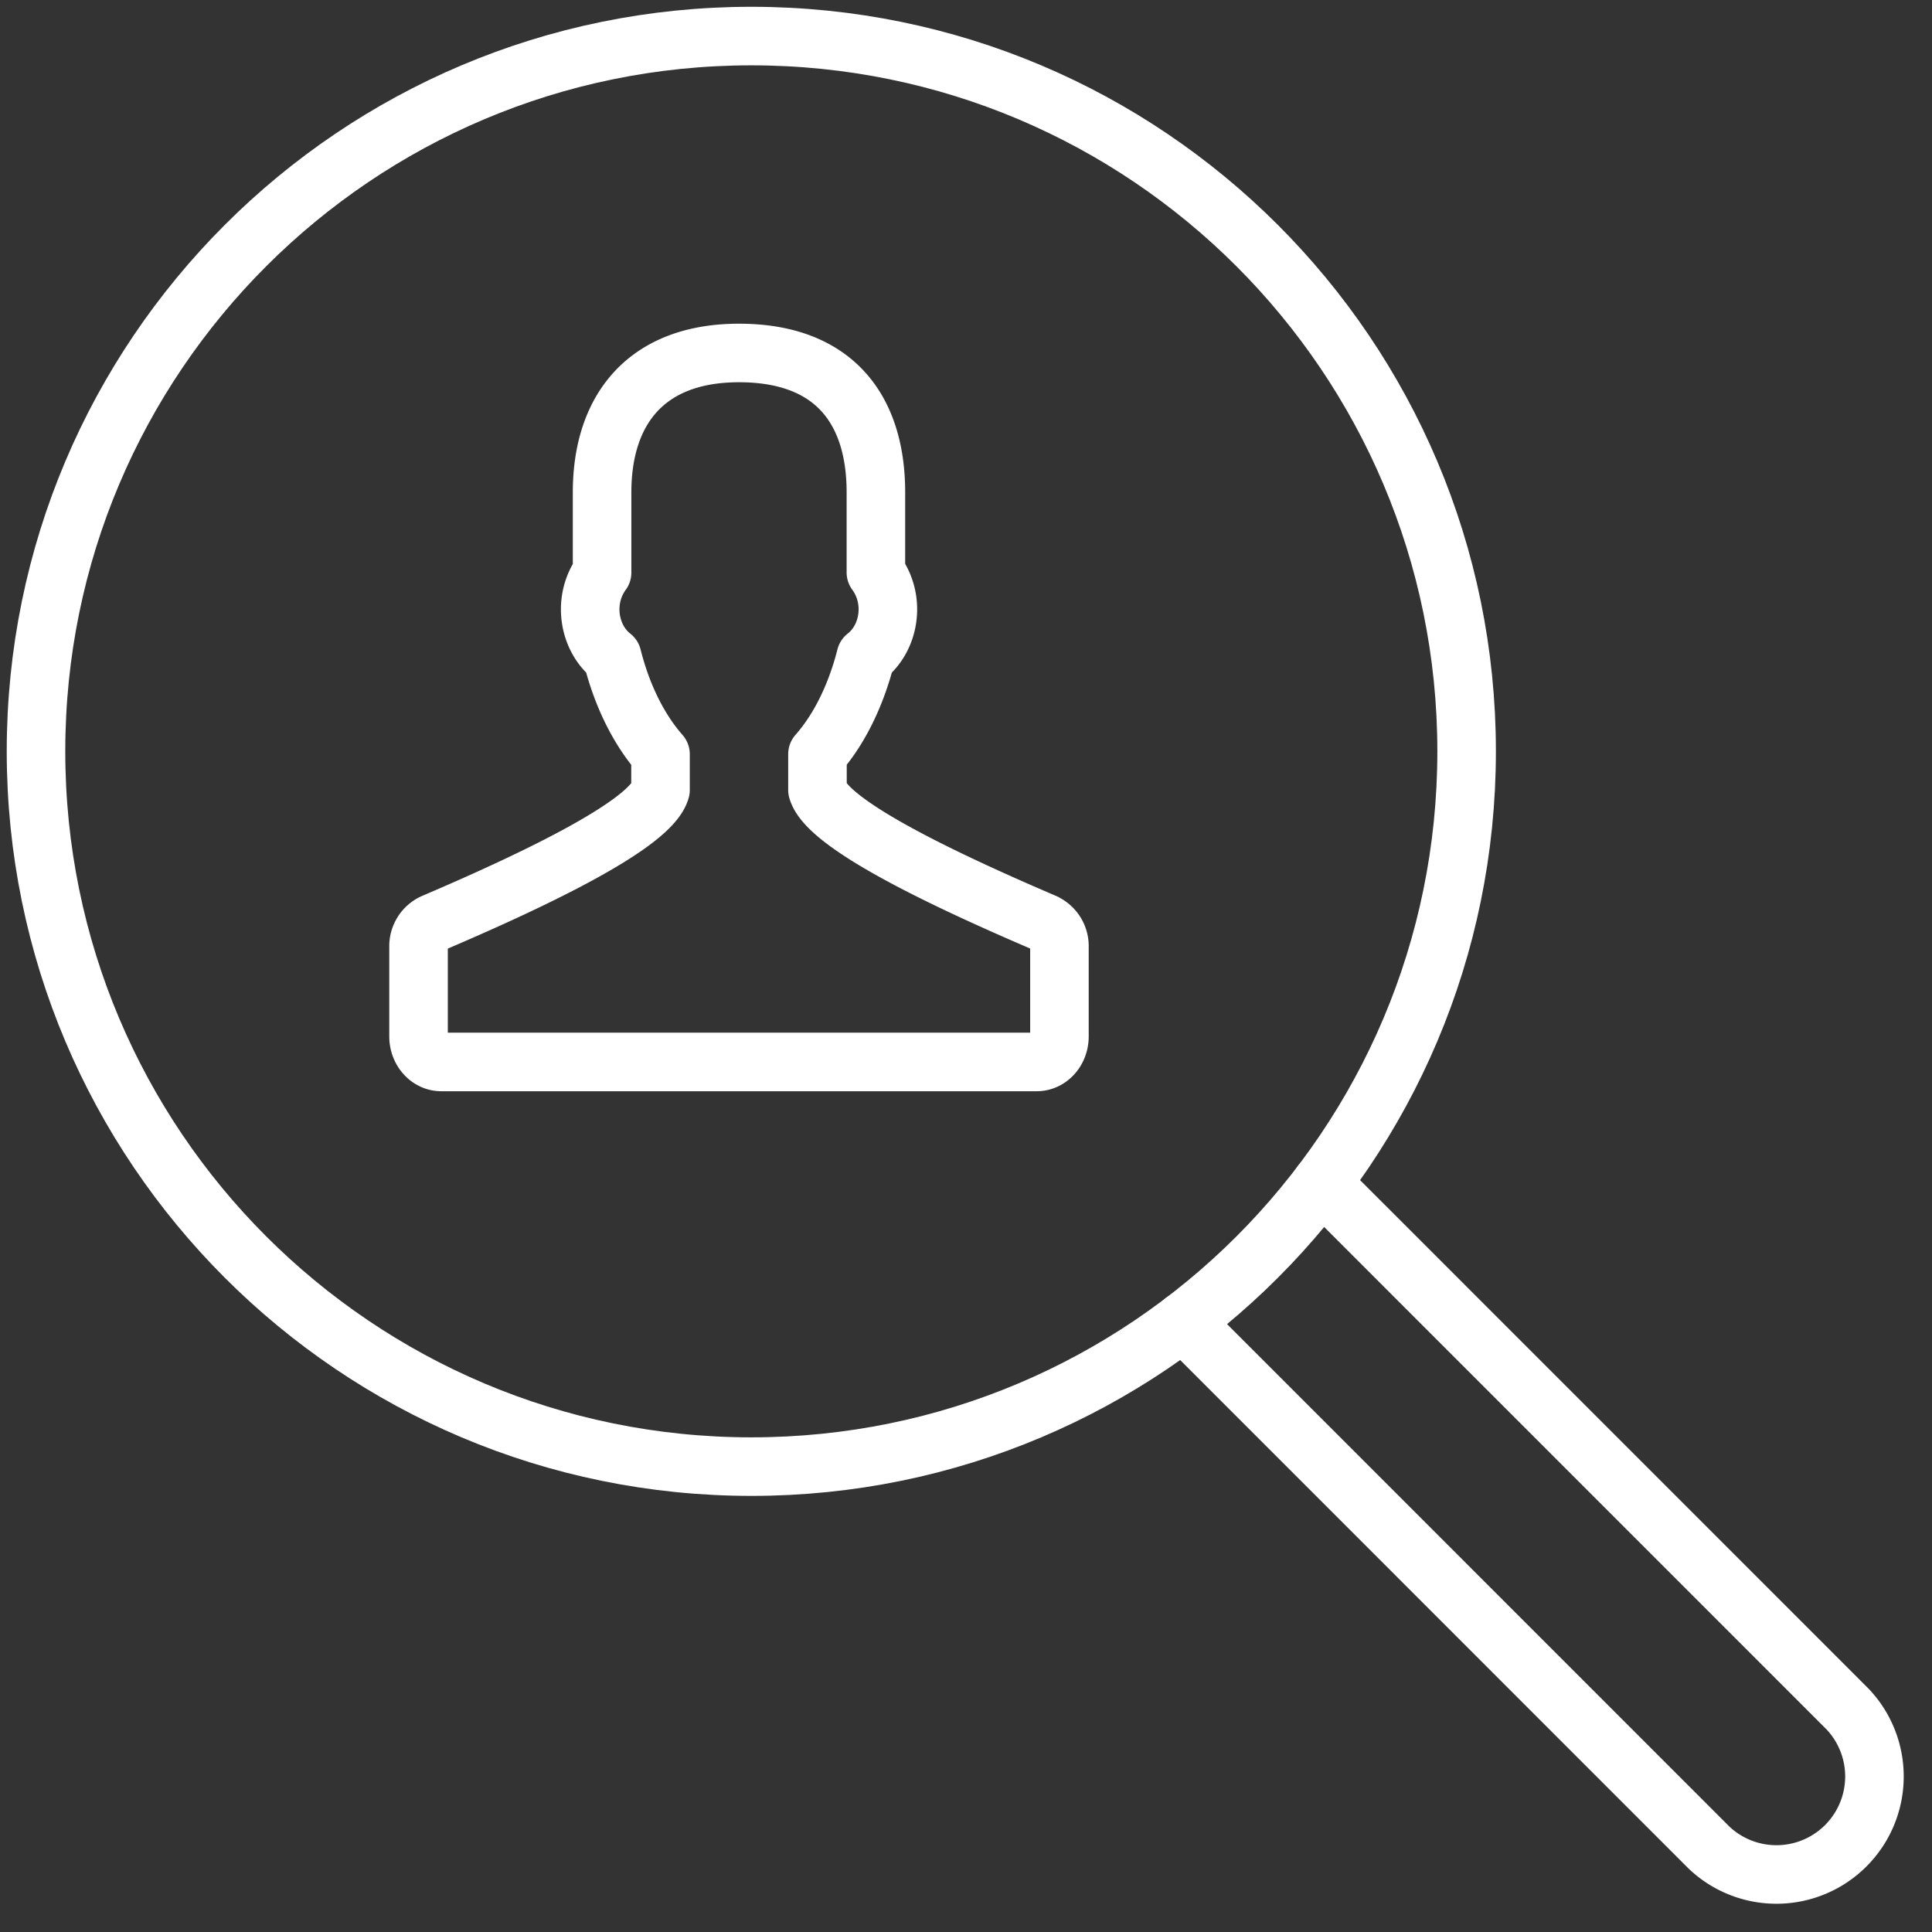
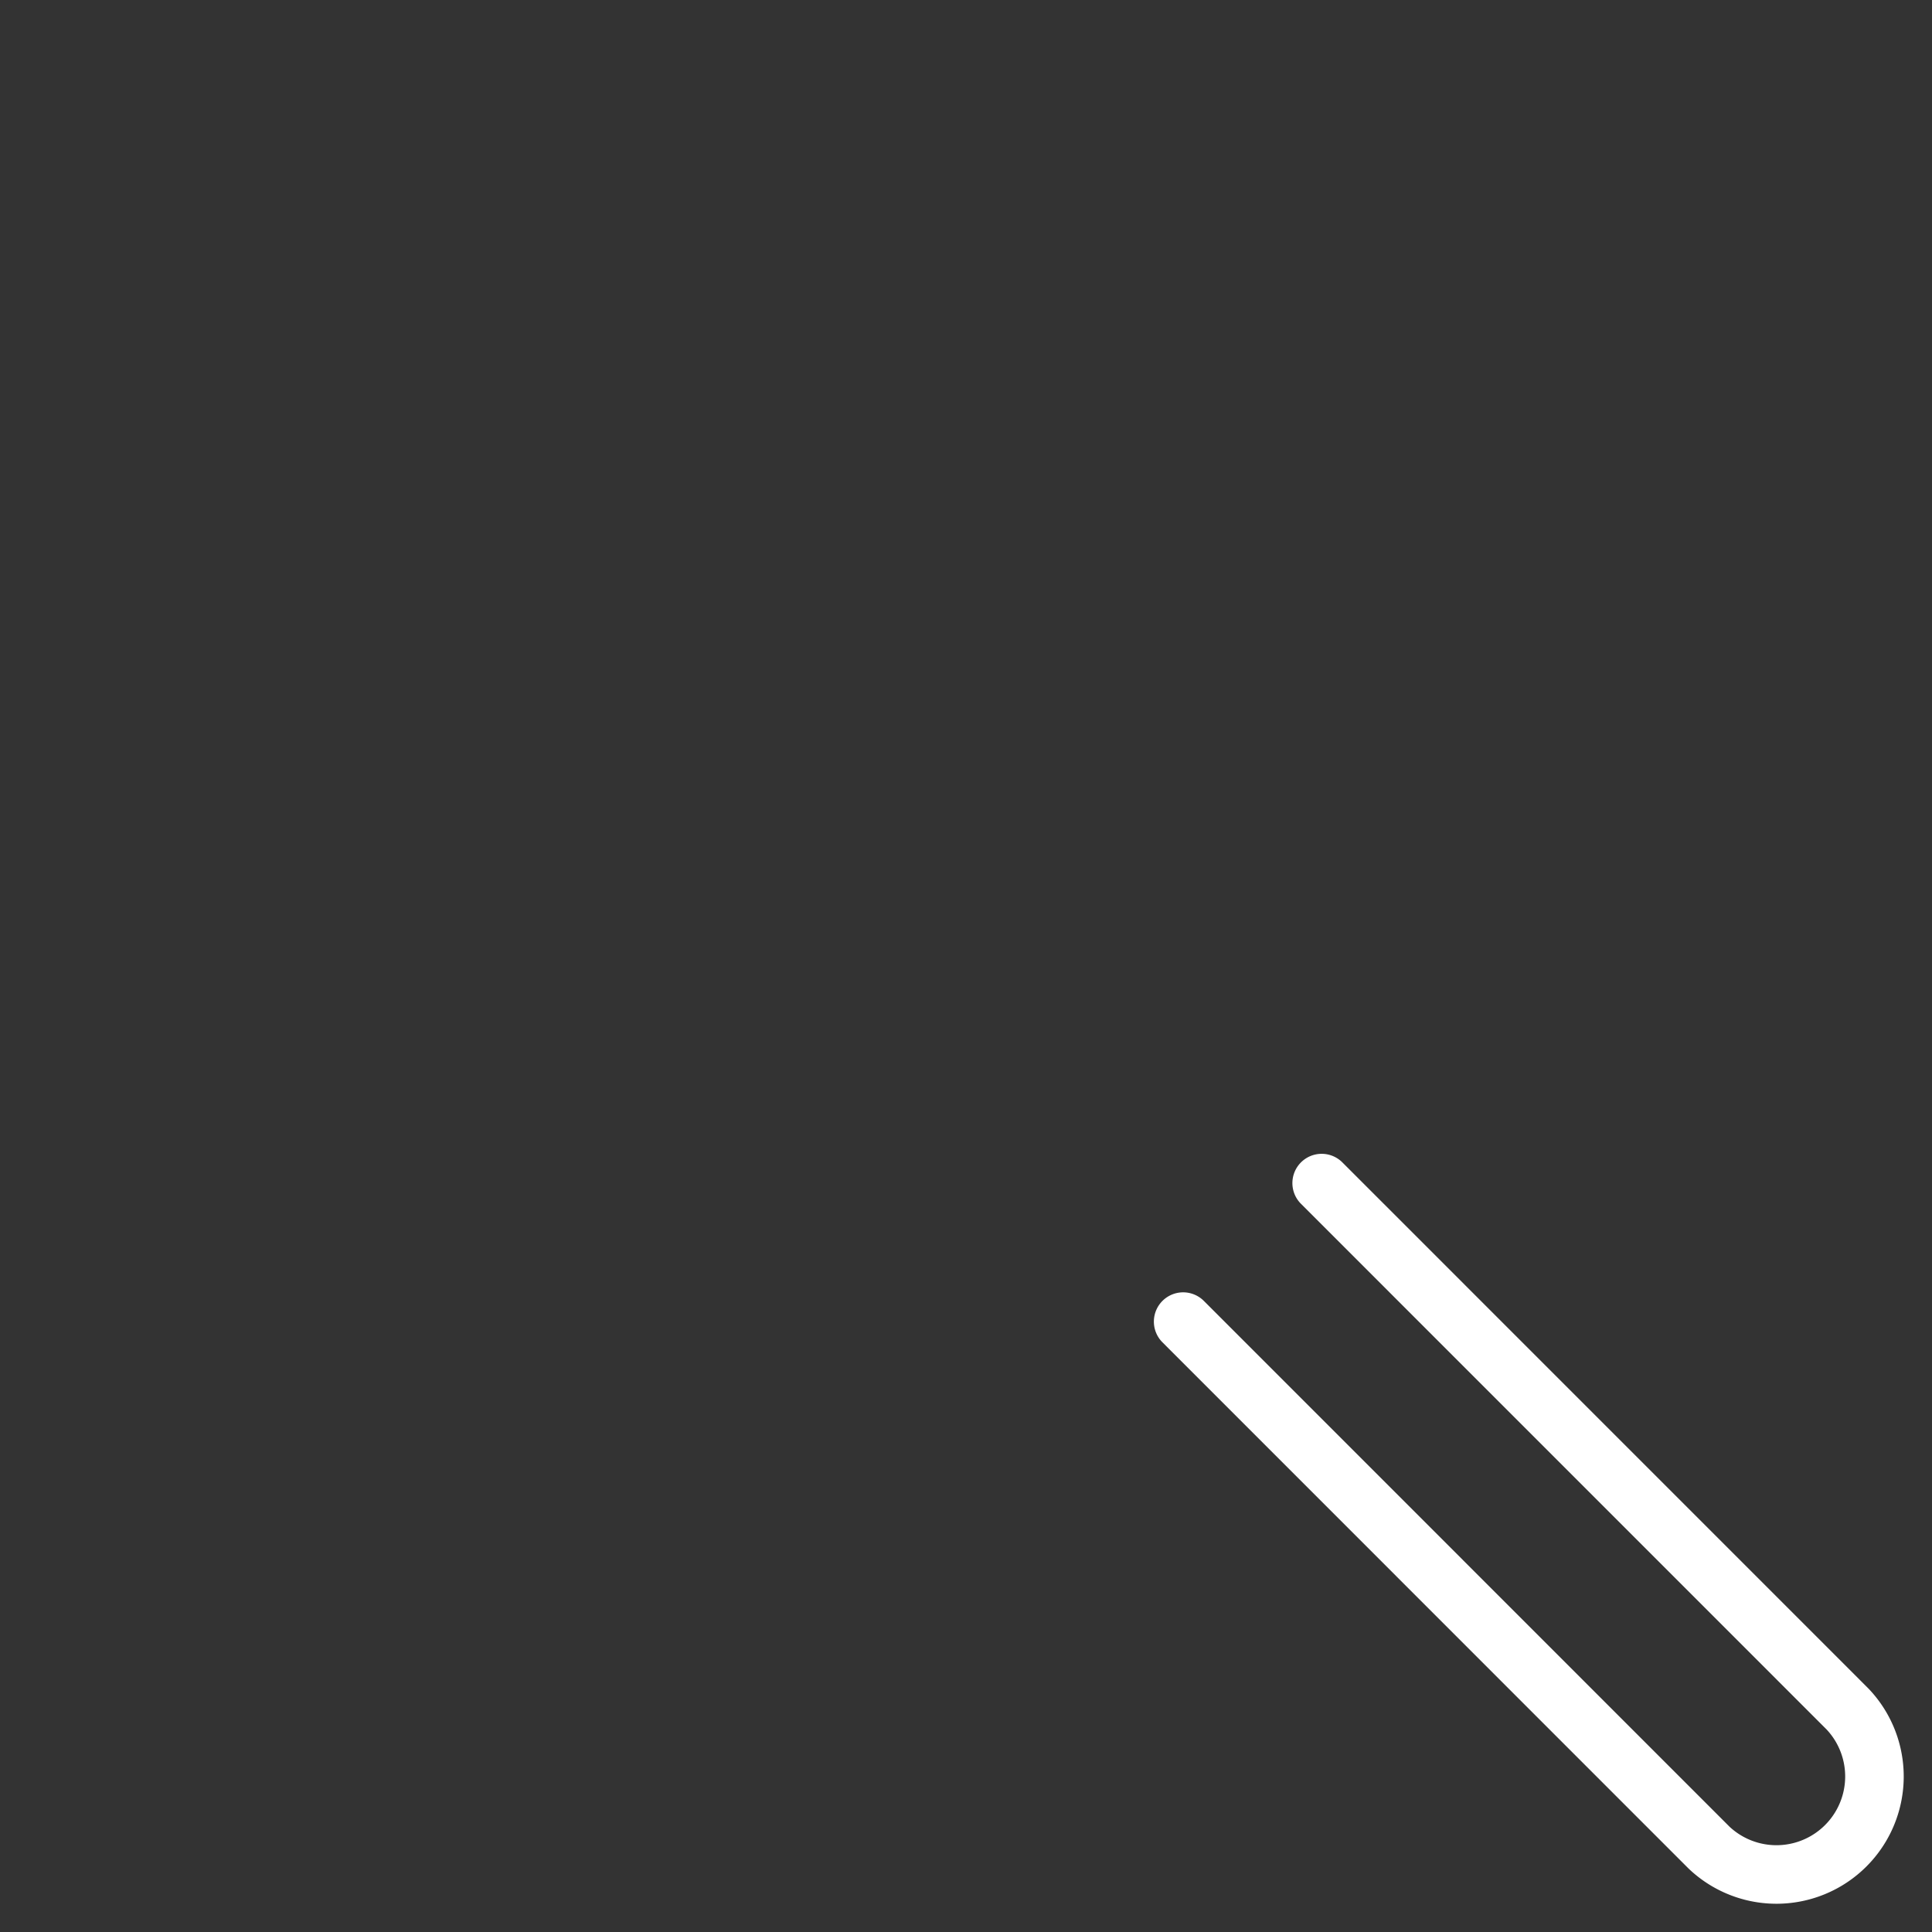
<svg xmlns="http://www.w3.org/2000/svg" width="33" height="33" viewBox="0 0 33 33">
  <rect x="0" y="0" width="33" height="33" fill="#333333" stroke="none" />
  <g stroke="#FFF" fill="none" fill-rule="evenodd" stroke-linecap="round" stroke-linejoin="round">
    <path d="M22.575 20.208l8.984 8.985a1.674 1.674 0 0 1-2.367 2.366l-8.983-8.985" />
-     <path d="M25.051 12.833c0 6.749-5.47 12.218-12.217 12.218C6.085 25.05.615 19.58.615 12.833.615 6.086 6.085.616 12.834.616c6.747 0 12.217 5.47 12.217 12.217z" />
-     <path d="M17.847 15.765c-1.763-.754-3.719-1.689-3.884-2.272v-.611c.366-.415.654-.991.826-1.667.41-.319.512-.975.172-1.437V8.41c0-1.413-.712-2.381-2.338-2.381-1.585 0-2.339.968-2.339 2.381v1.37c-.338.461-.236 1.117.173 1.436.17.676.46 1.252.825 1.667v.61c-.164.583-2.12 1.52-3.883 2.273a.437.437 0 0 0-.25.407v1.53c0 .24.174.436.388.436h10.171c.215 0 .388-.196.388-.436v-1.53a.437.437 0 0 0-.25-.407z" />
  </g>
</svg>